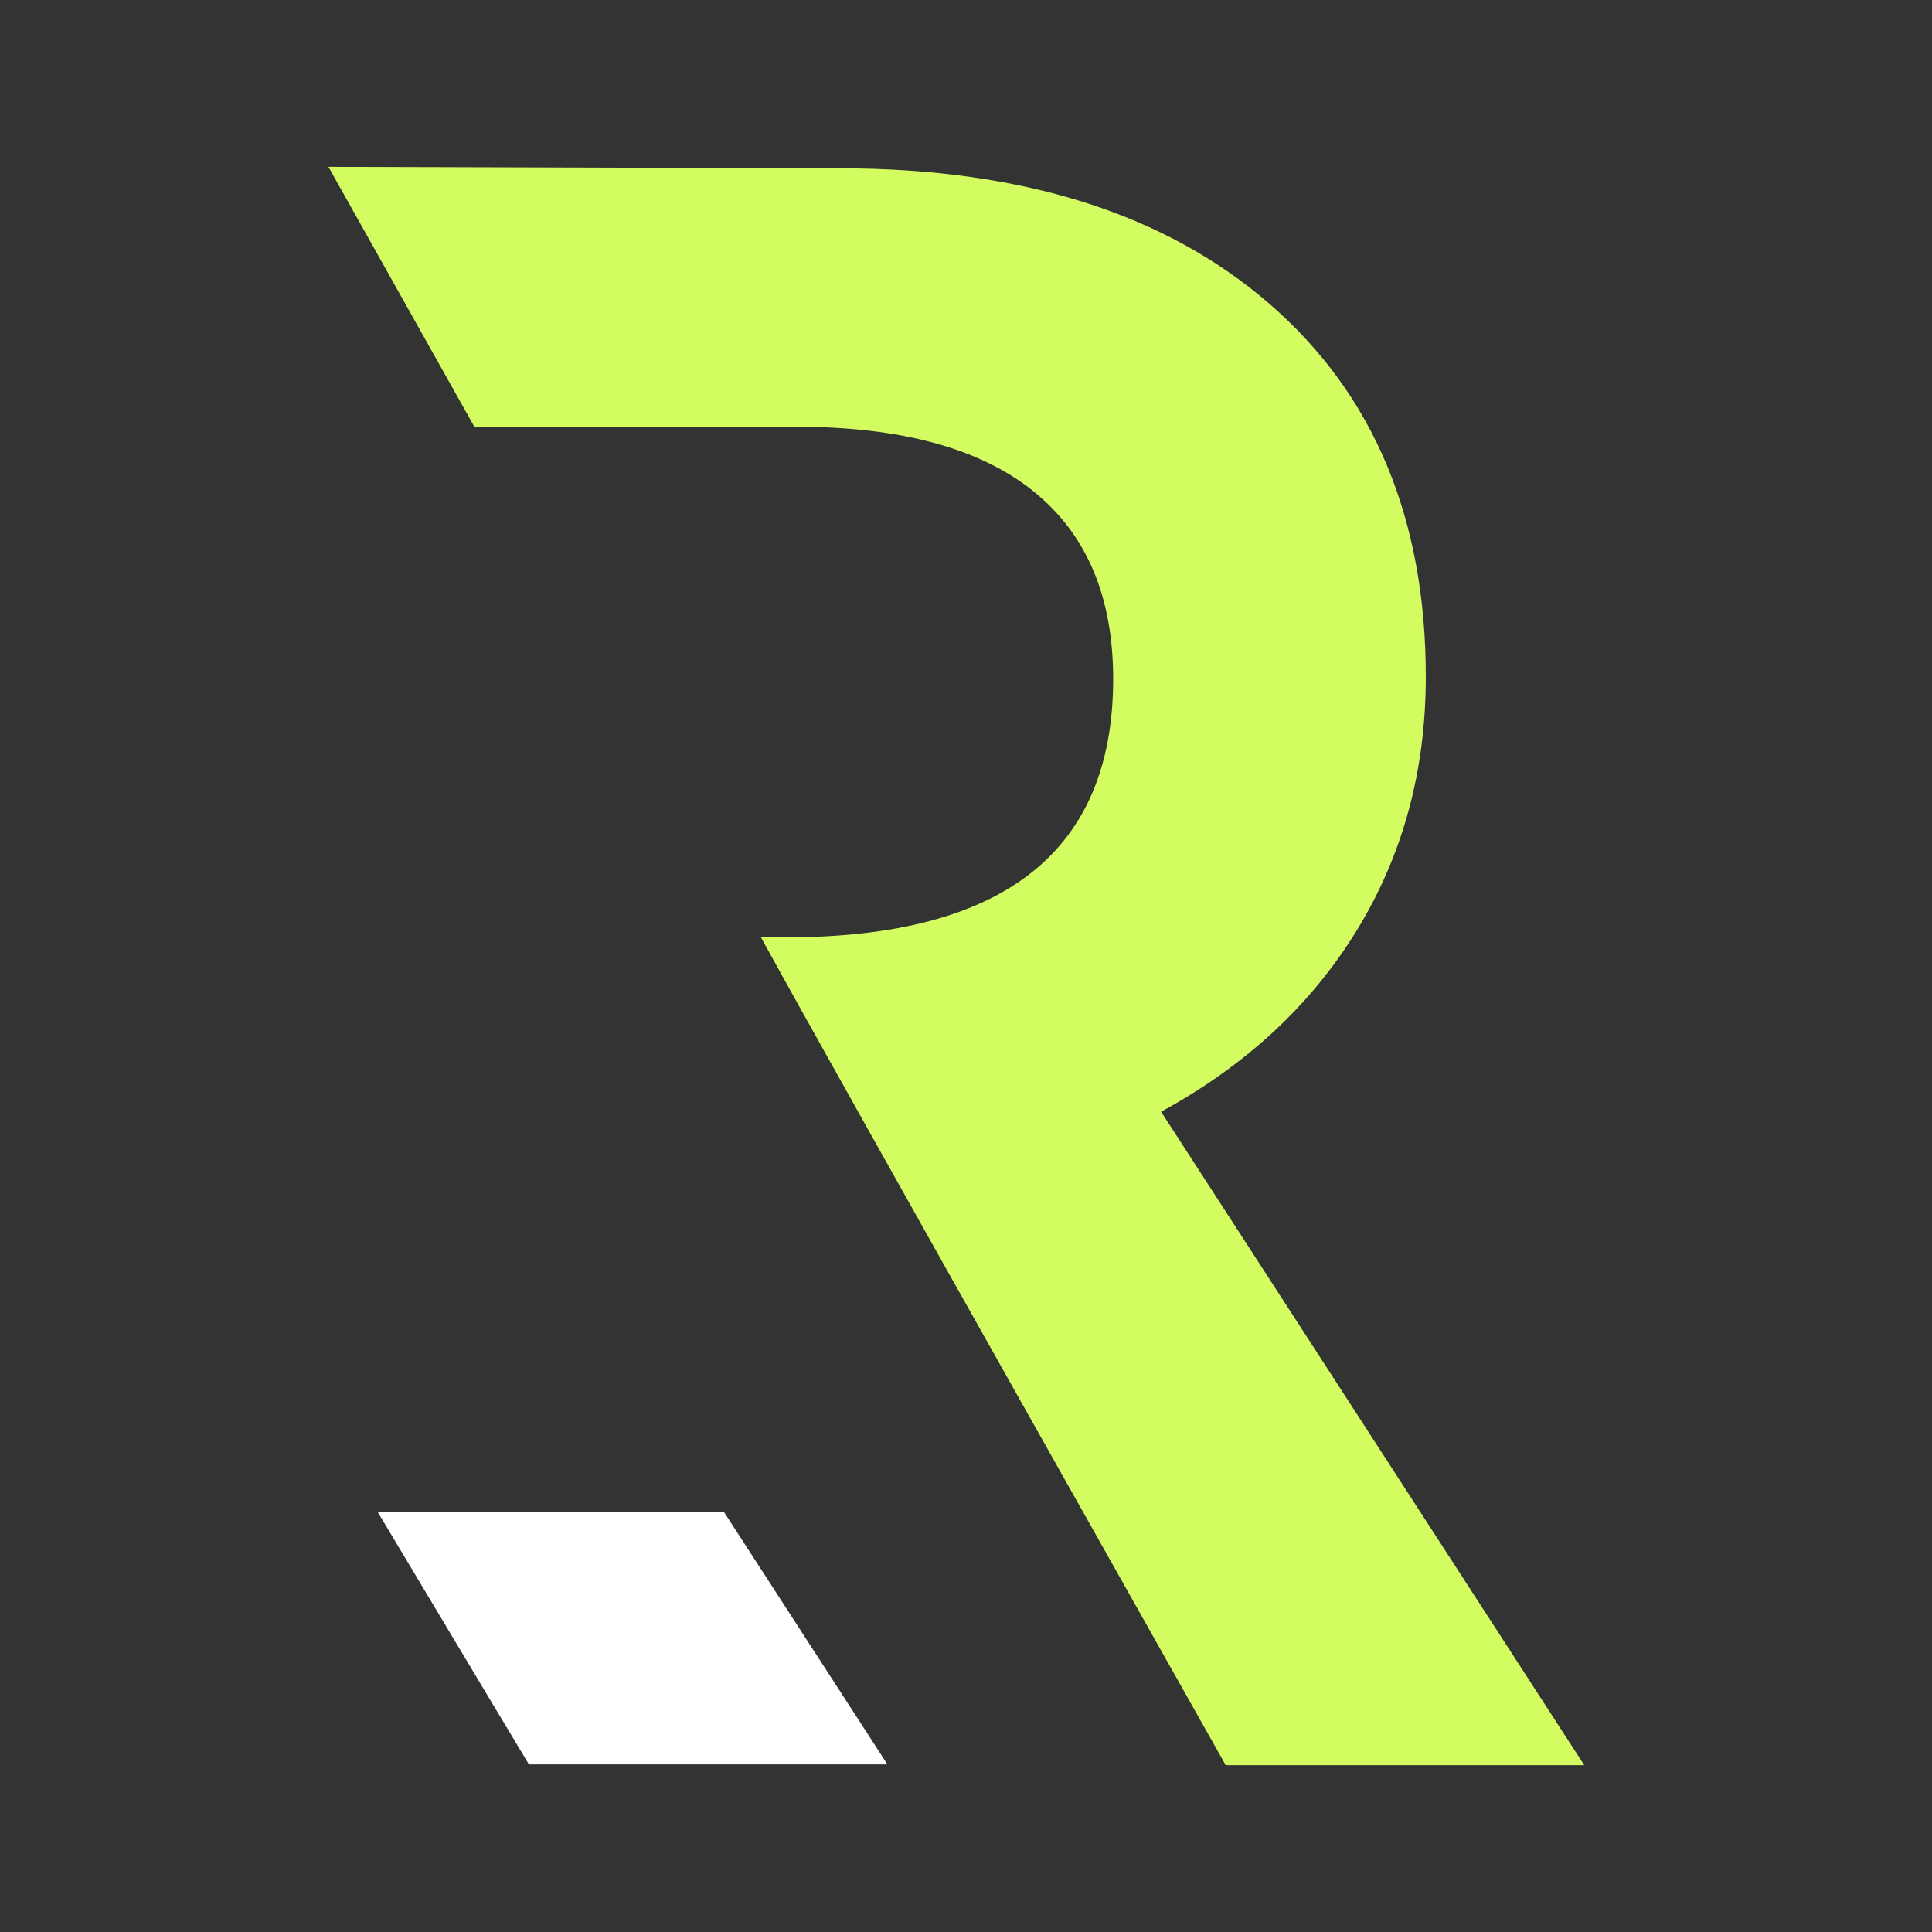
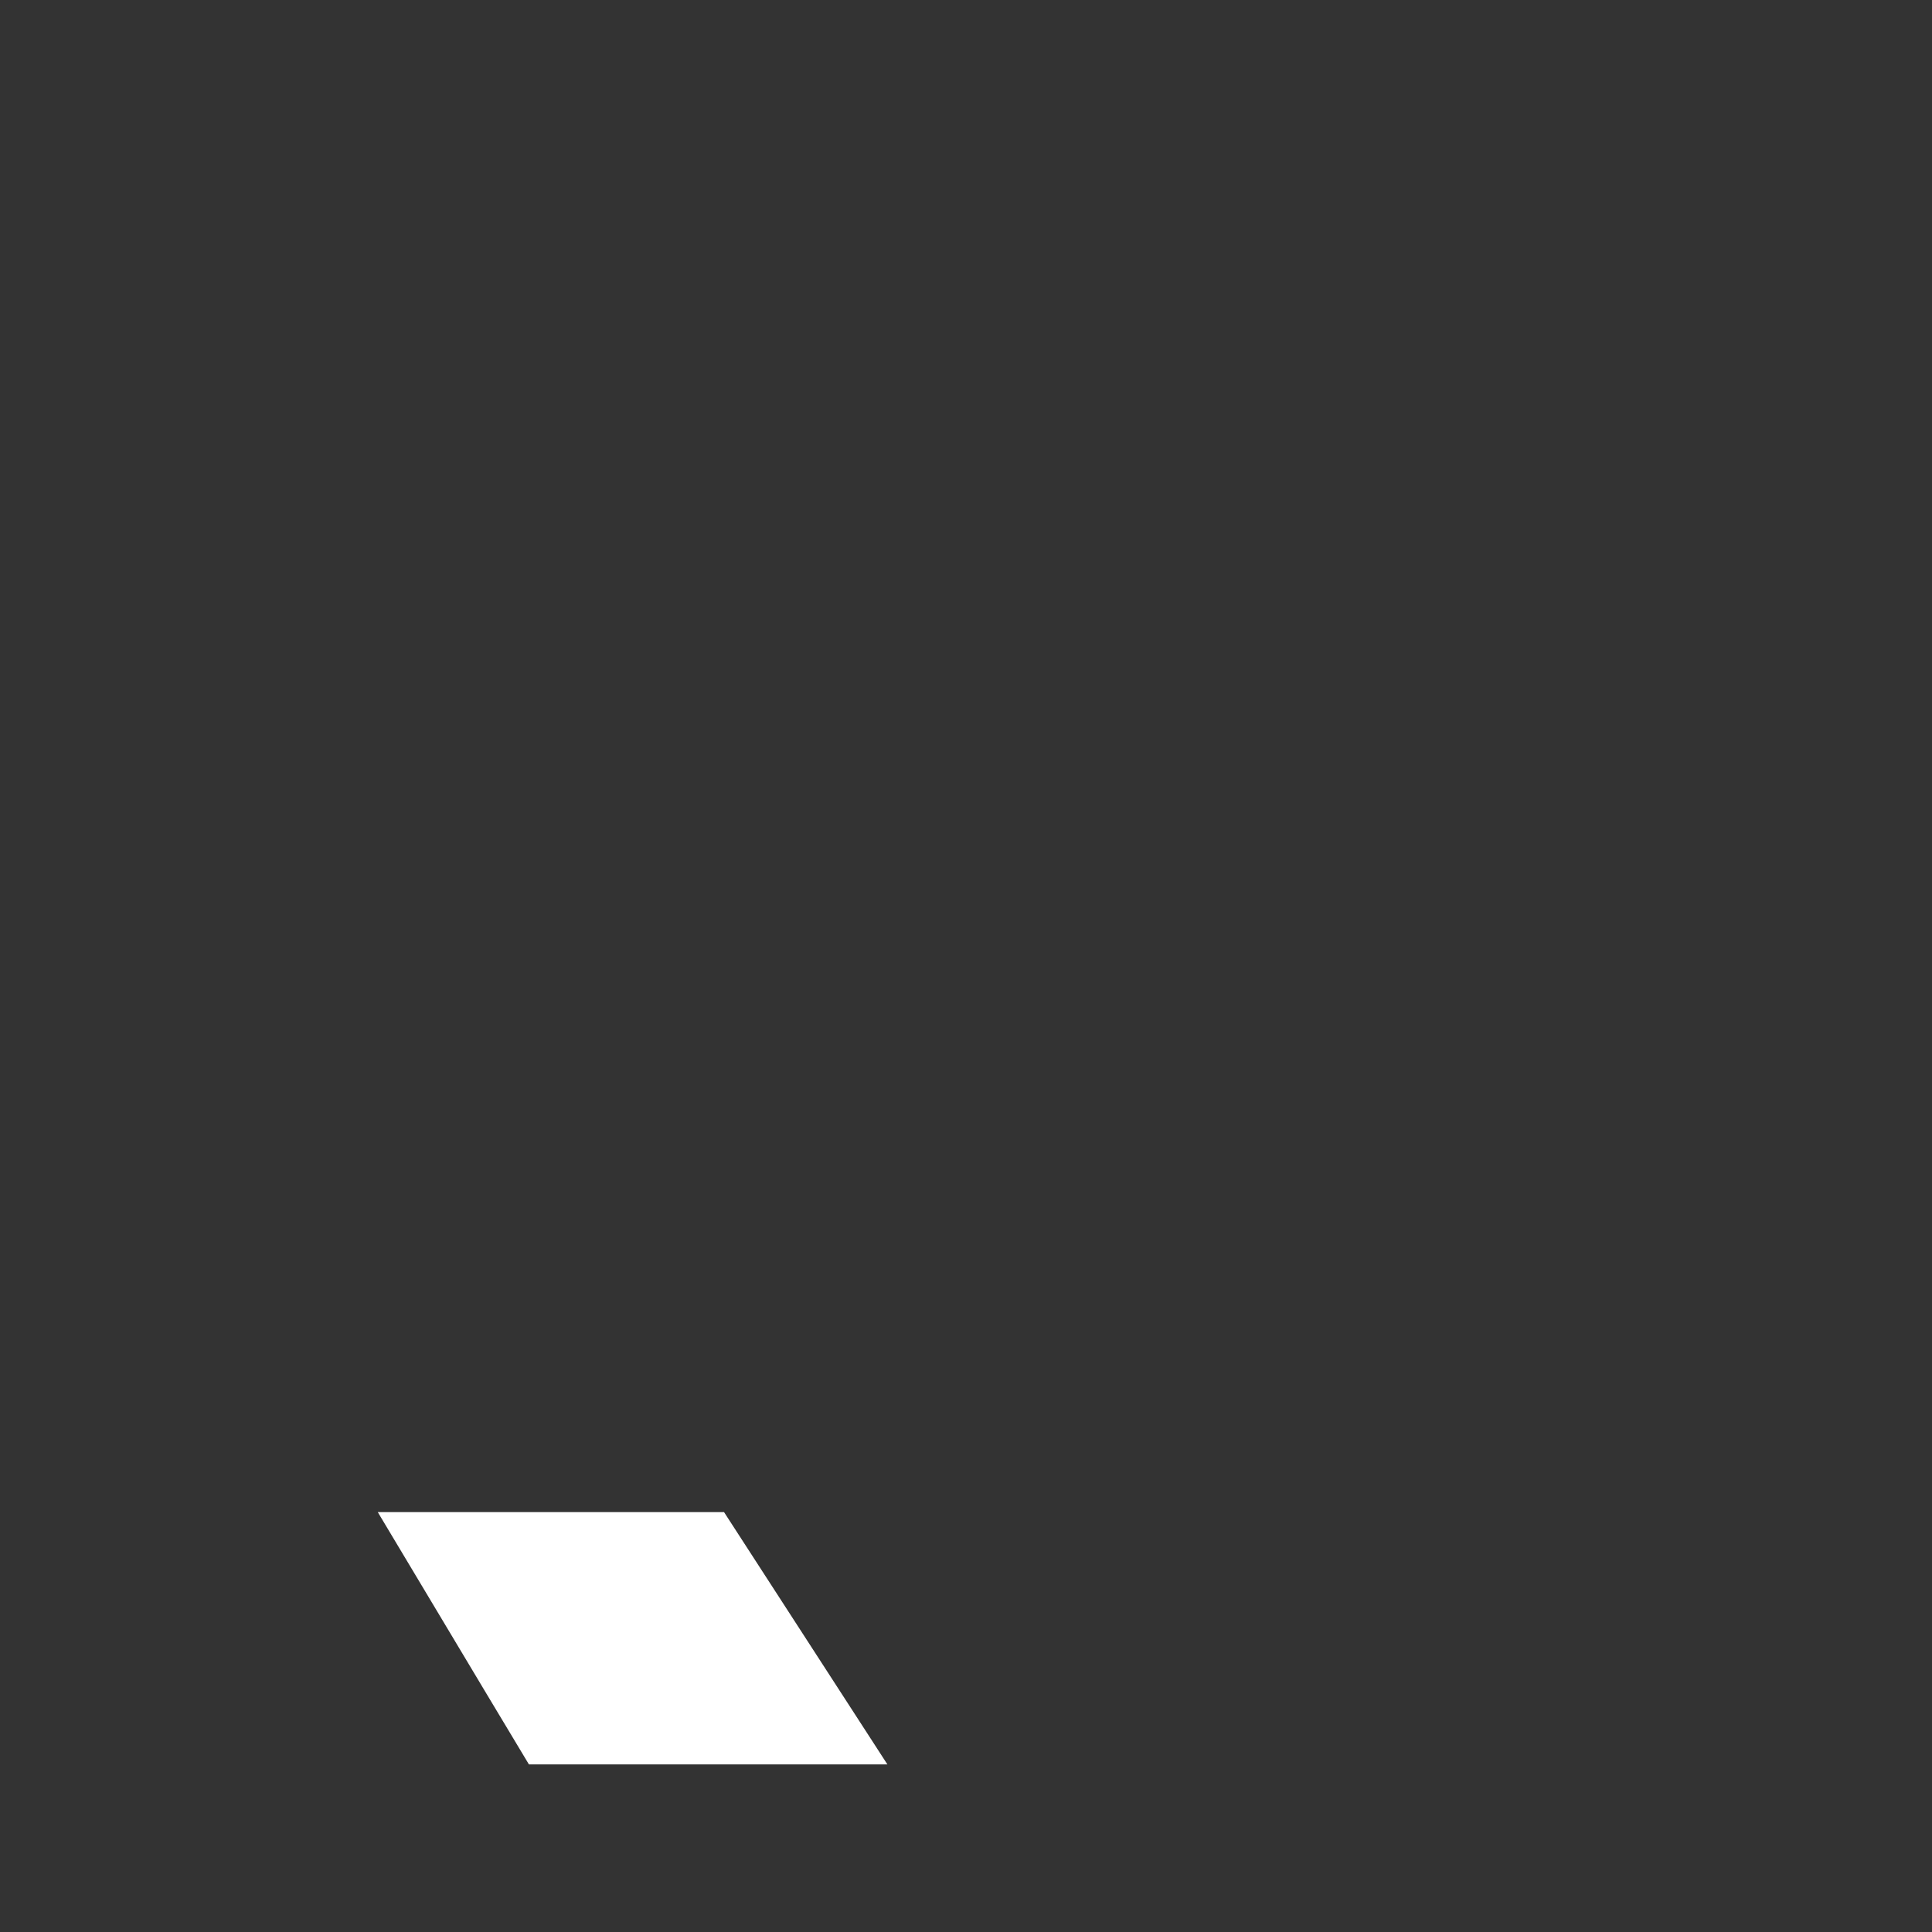
<svg xmlns="http://www.w3.org/2000/svg" width="100" height="100" viewBox="0 0 100 100" fill="none">
  <rect x="0" y="0" width="100" height="100" fill="#333333" stroke="none" />
-   <path d="M70.24 48.136C72.614 44.258 73.799 39.89 73.799 35.031C73.799 26.839 71.103 20.403 65.708 15.728C60.313 11.051 52.905 8.713 43.483 8.713L17 8.637L24.552 22.089H41.217C46.612 22.089 50.693 23.195 53.463 25.406C56.231 27.619 57.617 30.862 57.617 35.14C57.617 44.057 51.969 48.517 40.679 48.517H39.387C43.544 56.09 63.442 91.364 63.442 91.364H82L60.098 57.543C64.485 55.15 67.865 52.015 70.24 48.136Z" fill="#D3FC60" />
  <path d="M19.553 78.266C23.934 85.599 27.377 91.326 27.377 91.326L45.932 91.326L37.476 78.267L19.553 78.266Z" fill="white" />
</svg>